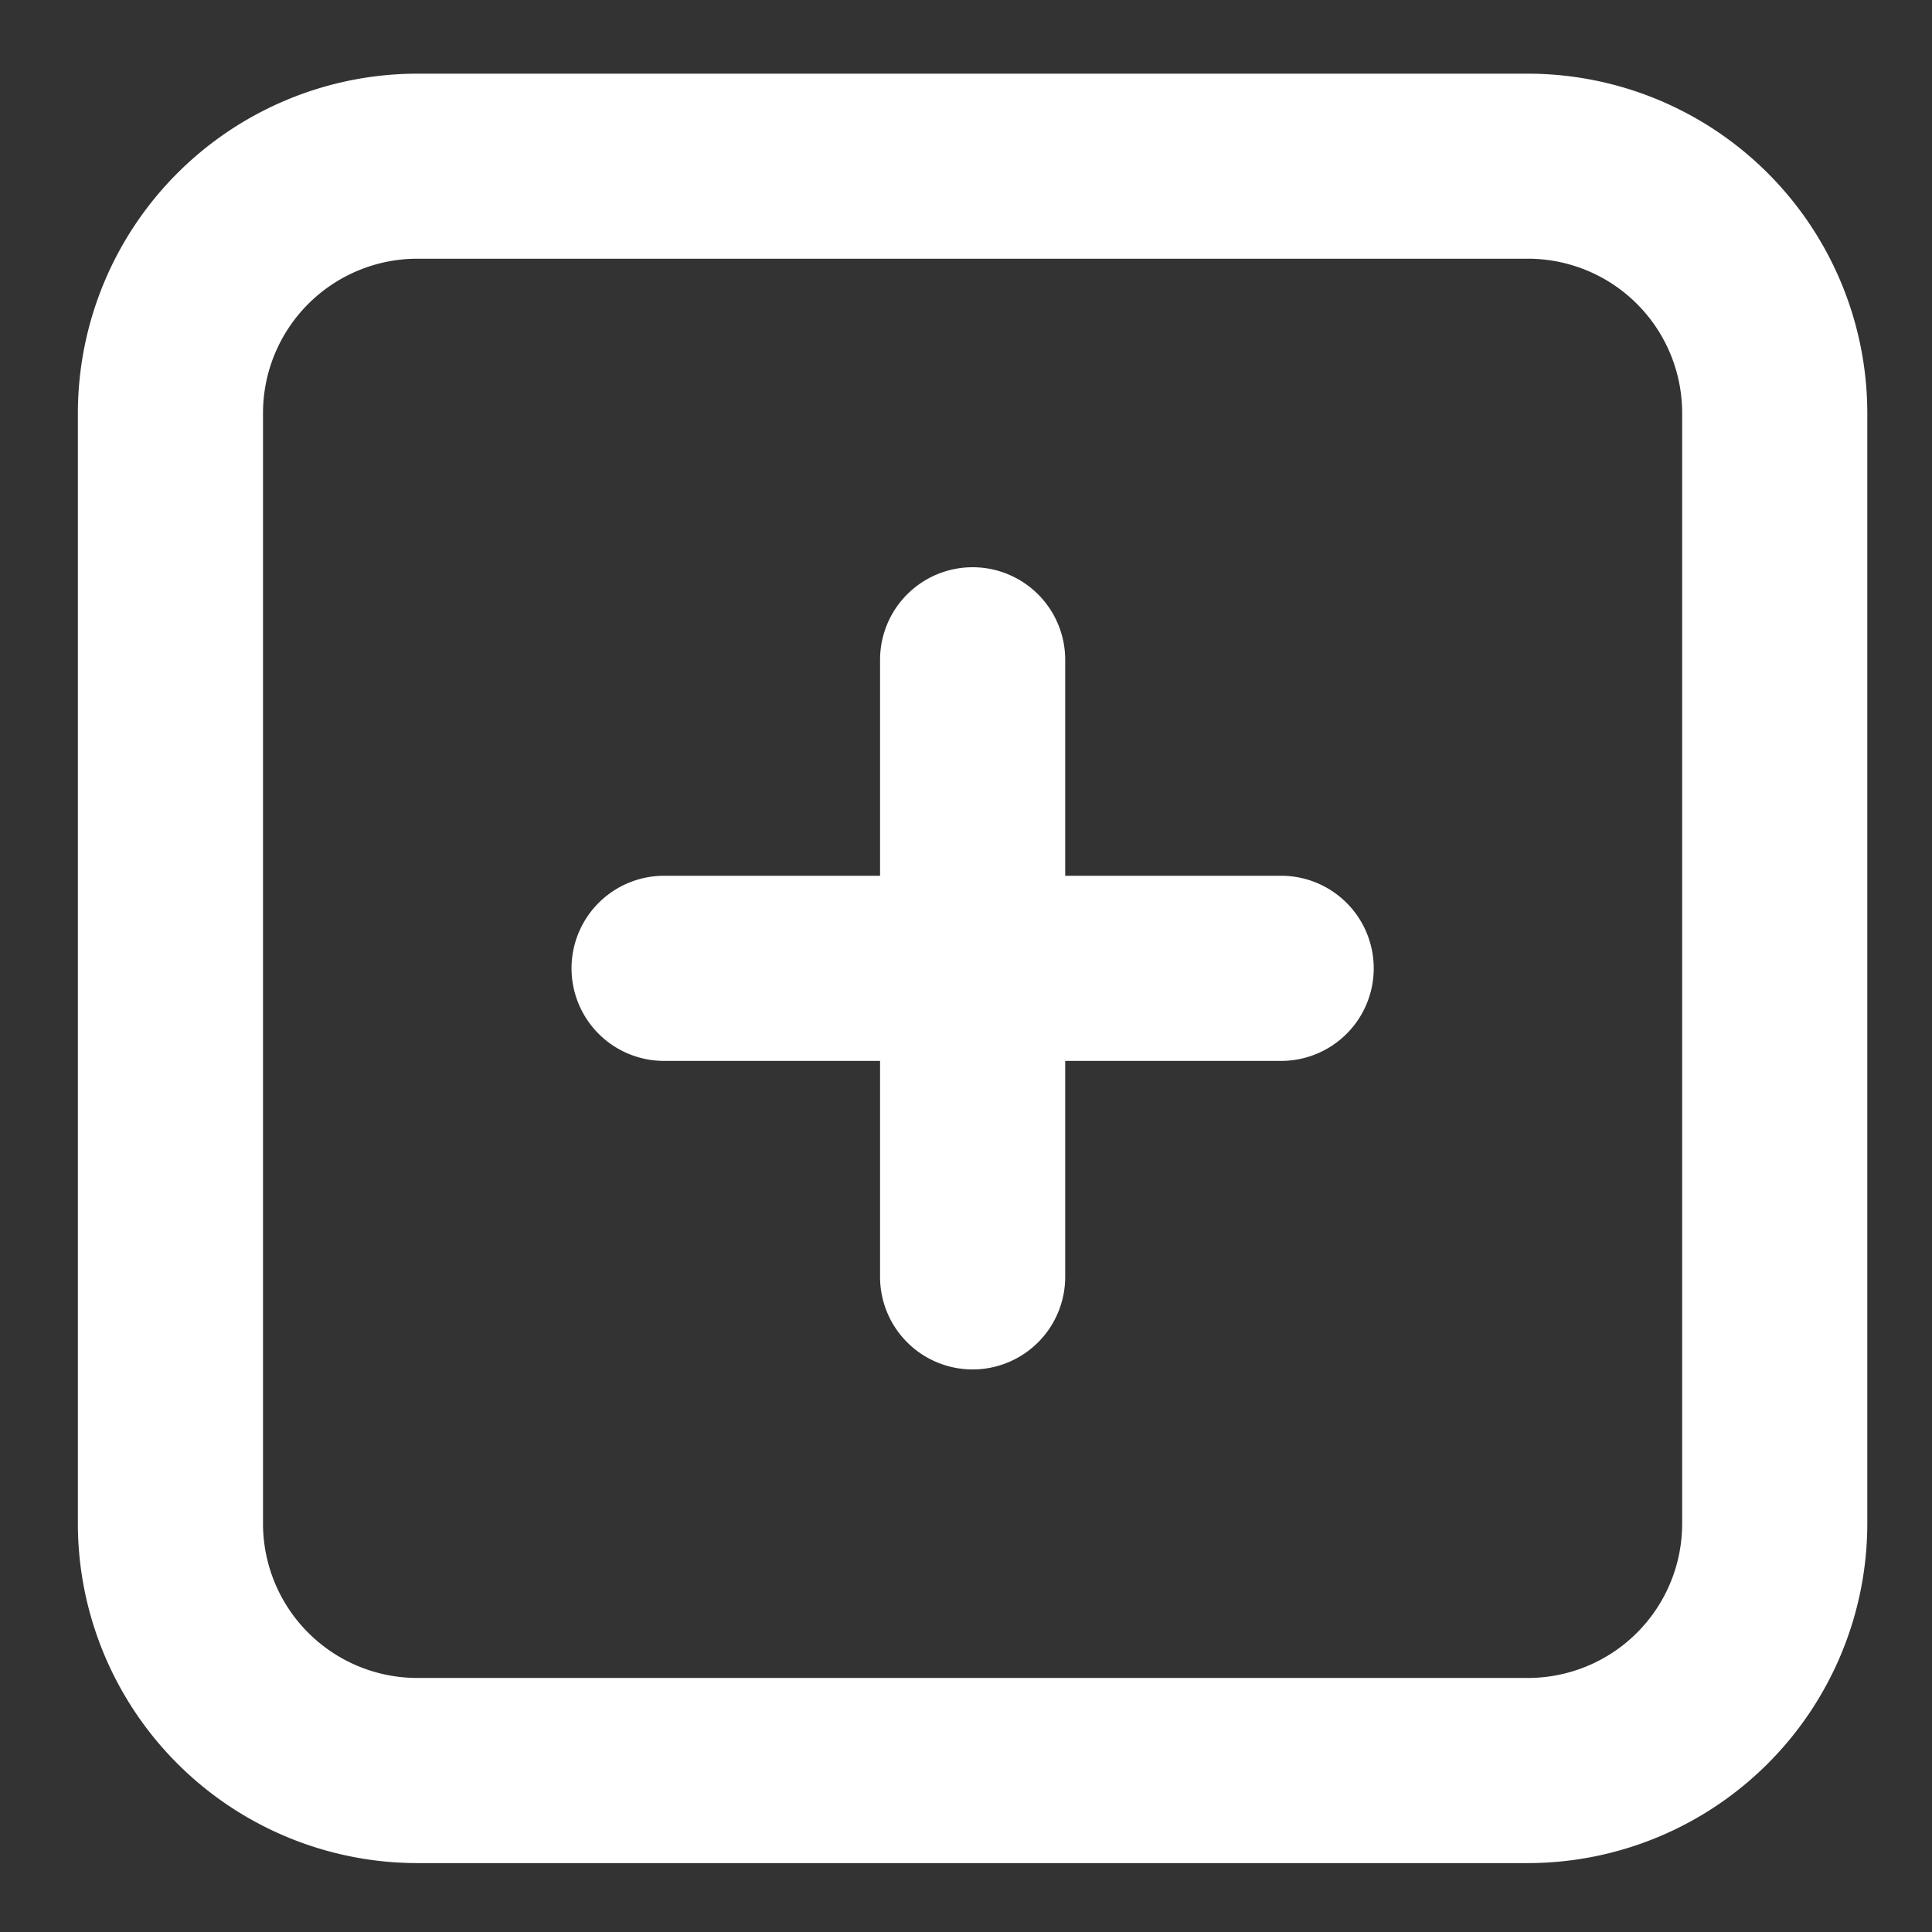
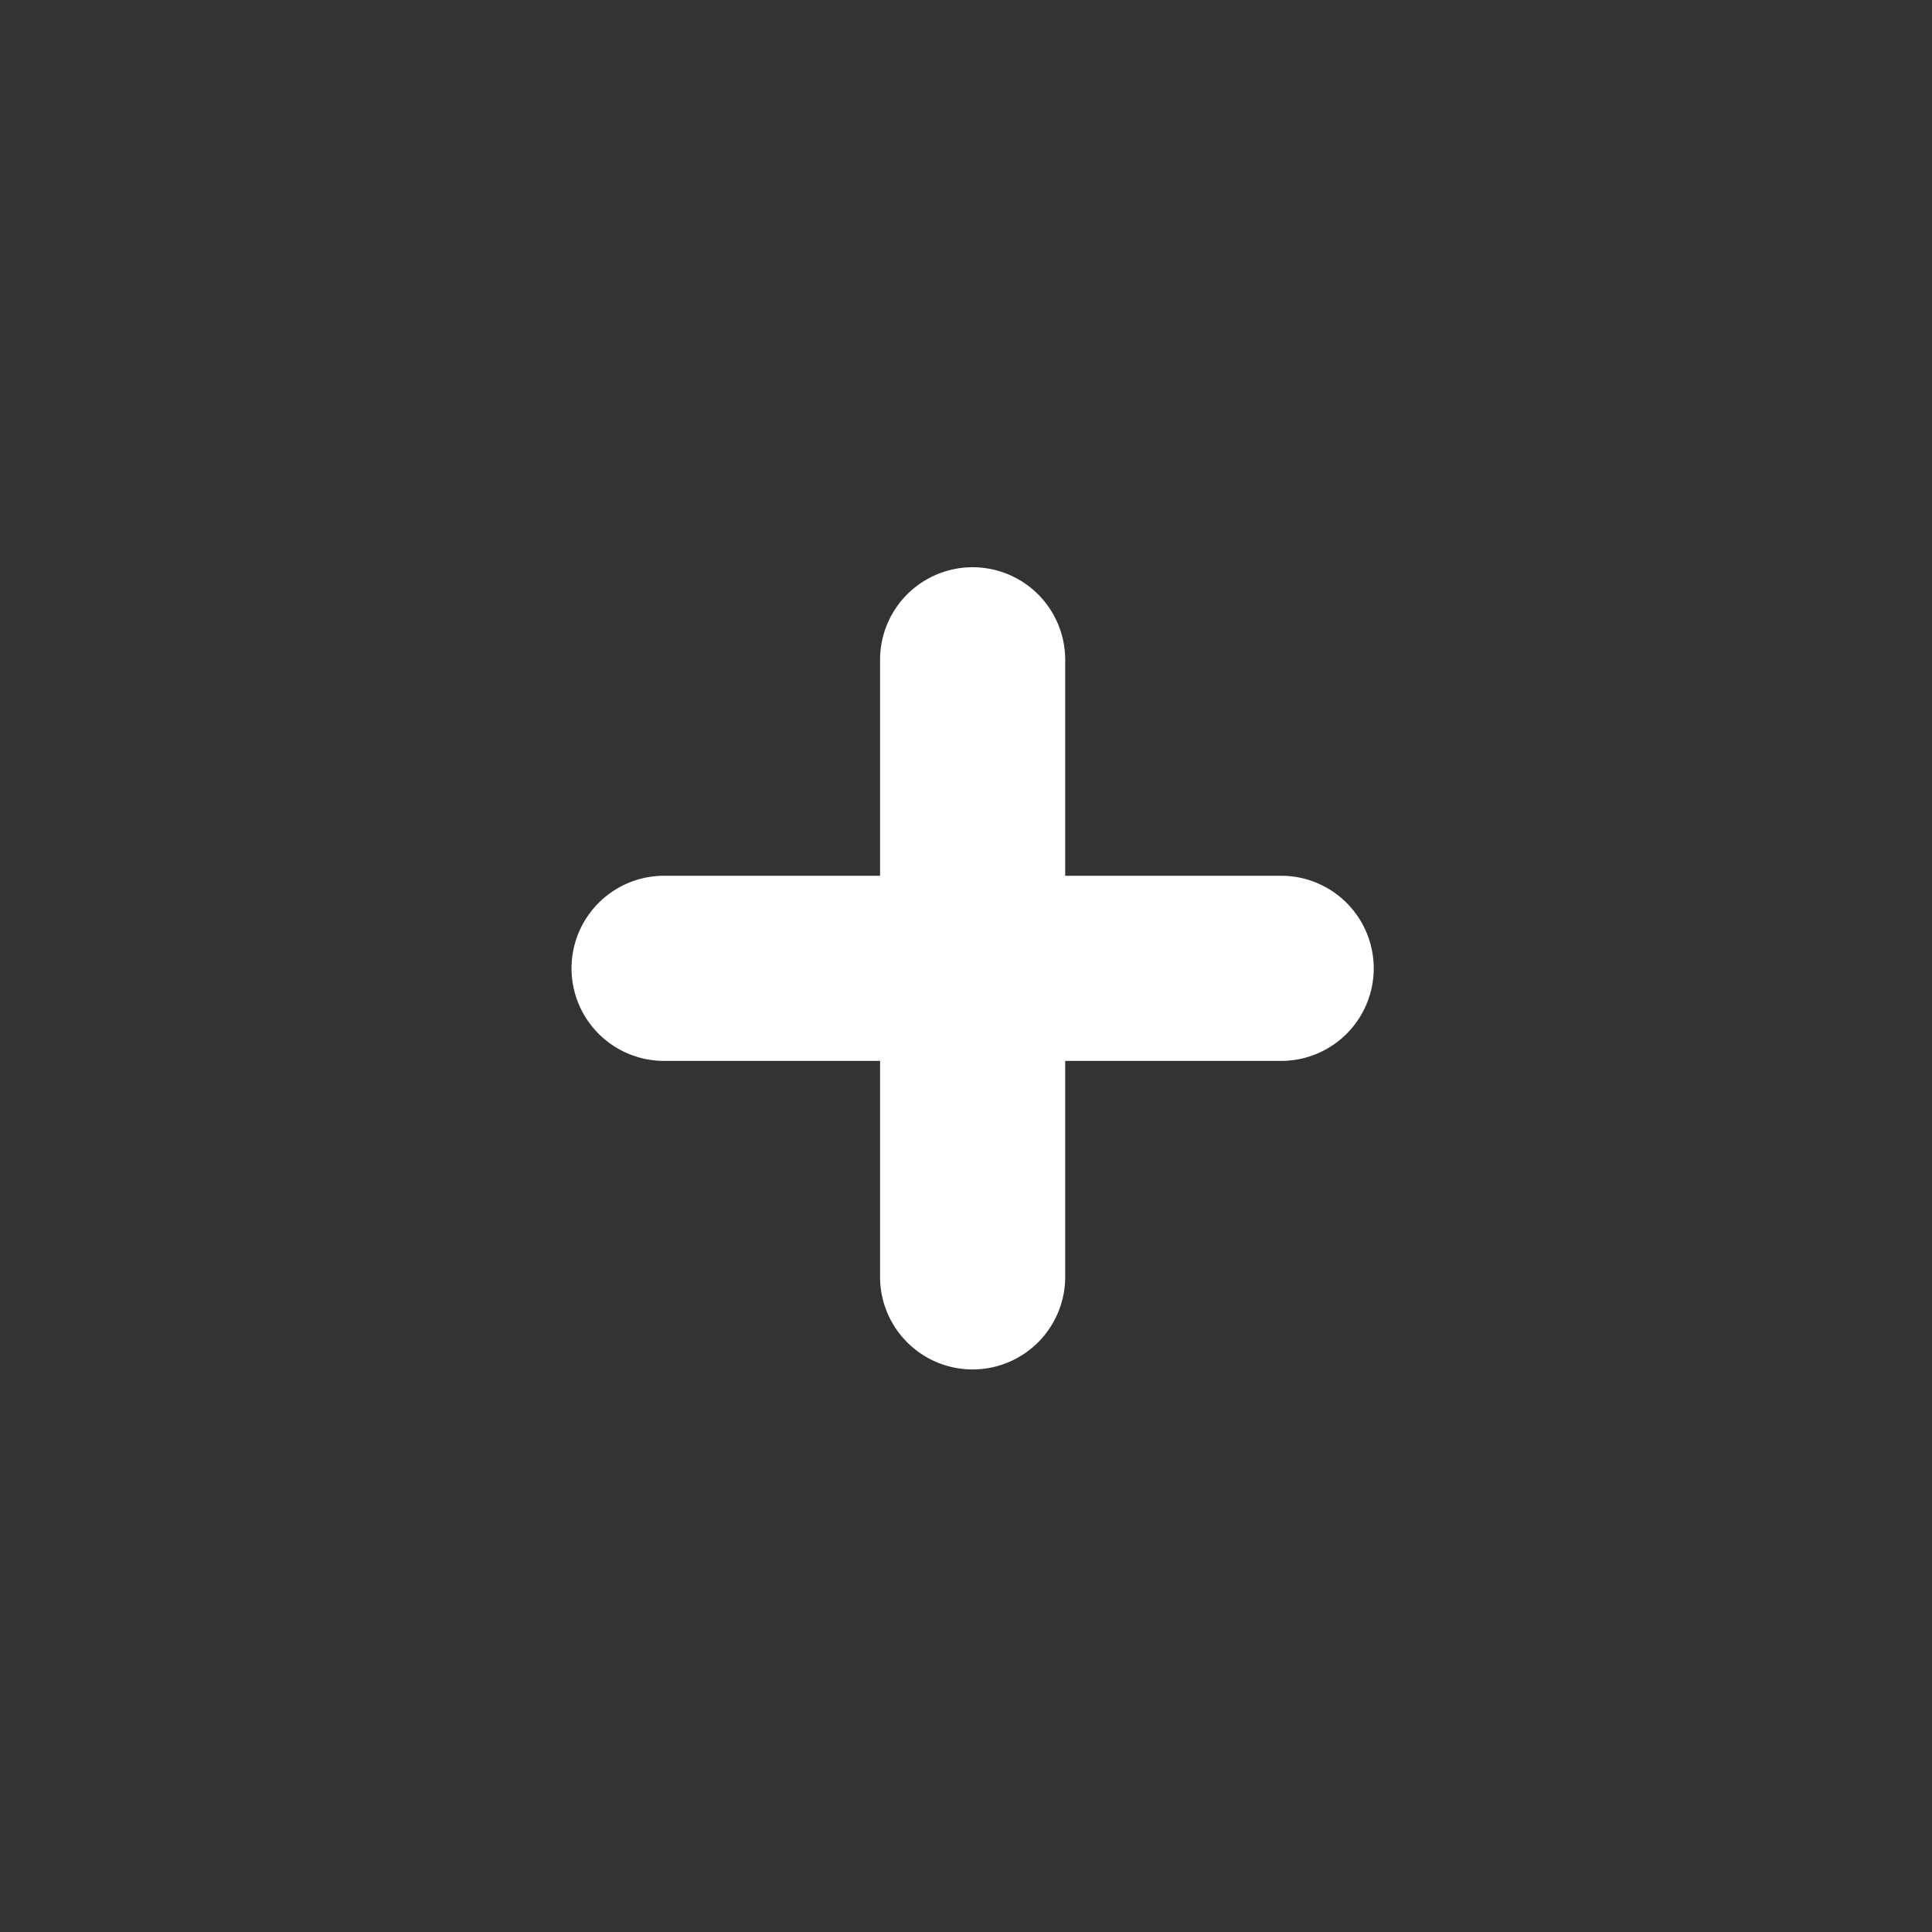
<svg xmlns="http://www.w3.org/2000/svg" id="Camada_1" data-name="Camada 1" viewBox="0 0 202.45 202.45">
  <rect x="0" y="0" width="202.45" height="202.45" fill="#333333" stroke="none" />
  <defs>
    <style>.cls-1{fill:#fff;}</style>
  </defs>
  <title>mais</title>
-   <path class="cls-1" d="M160.11,195.23H43.72A35.6,35.6,0,0,1,8.16,159.66V43.28A35.6,35.6,0,0,1,43.72,7.72H160.11a35.6,35.6,0,0,1,35.56,35.56V159.66A35.6,35.6,0,0,1,160.11,195.23ZM43.72,27.11A16.18,16.18,0,0,0,27.56,43.28V159.66a16.18,16.18,0,0,0,16.16,16.17H160.11a16.17,16.17,0,0,0,16.16-16.17V43.28a16.17,16.17,0,0,0-16.16-16.17Z" />
  <path class="cls-1" d="M101.92,143.5a9.7,9.7,0,0,1-9.7-9.7V69.14a9.7,9.7,0,0,1,19.4,0V133.8A9.7,9.7,0,0,1,101.92,143.5Z" />
  <path class="cls-1" d="M134.25,111.17H69.59a9.7,9.7,0,0,1,0-19.4h64.66a9.7,9.7,0,0,1,0,19.4Z" />
</svg>